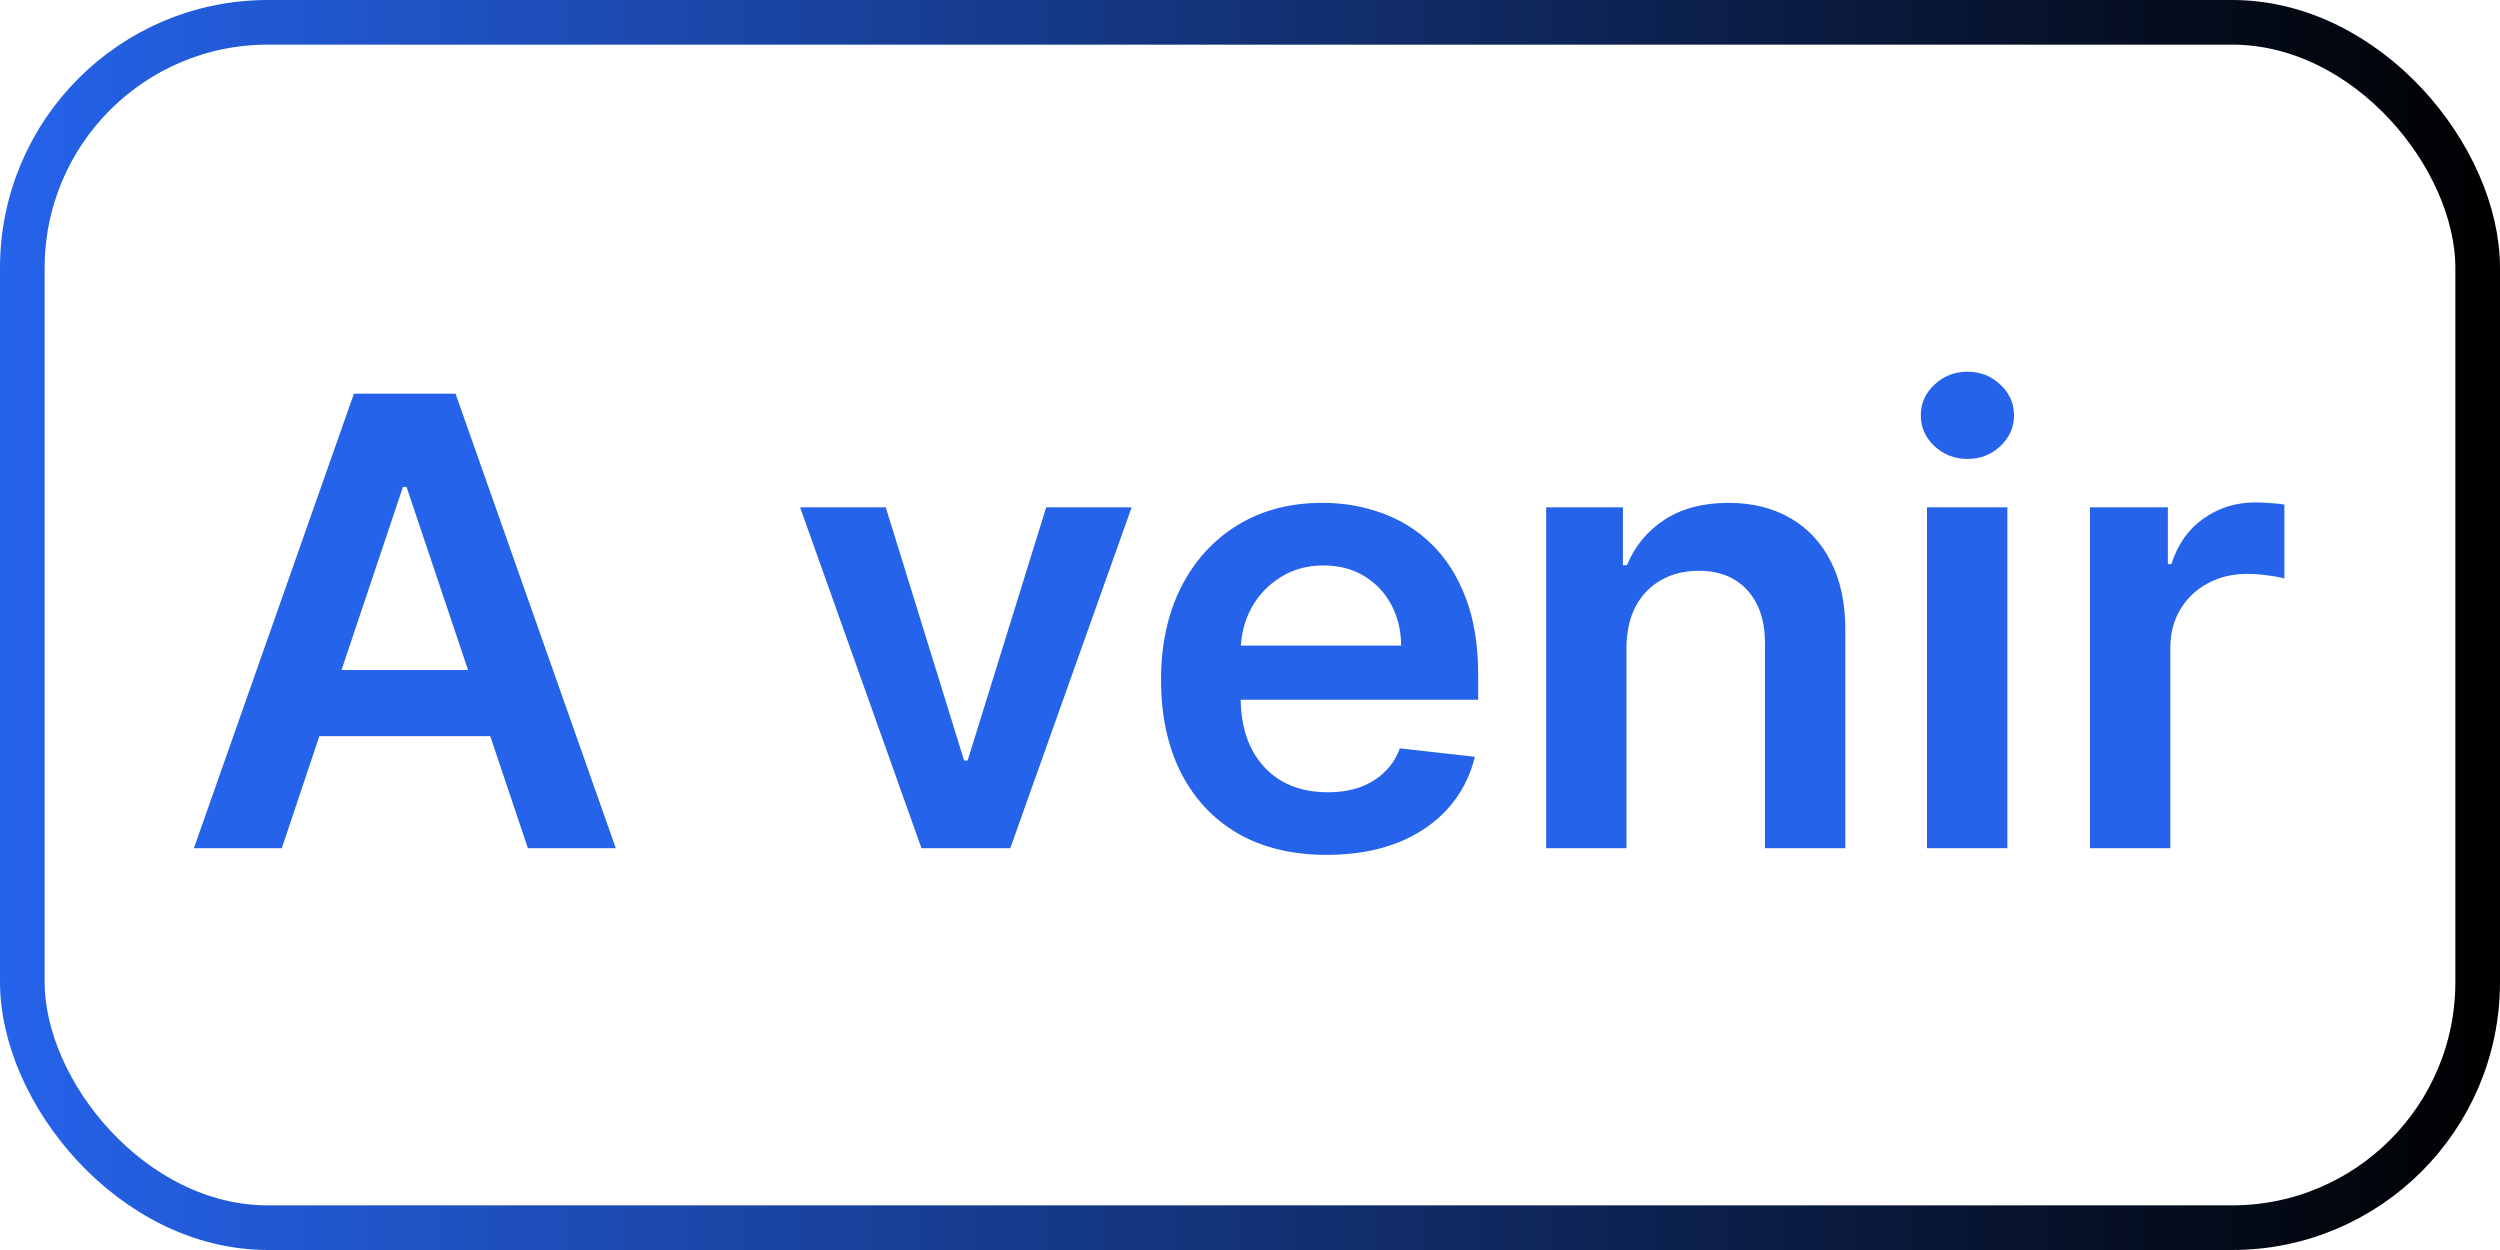
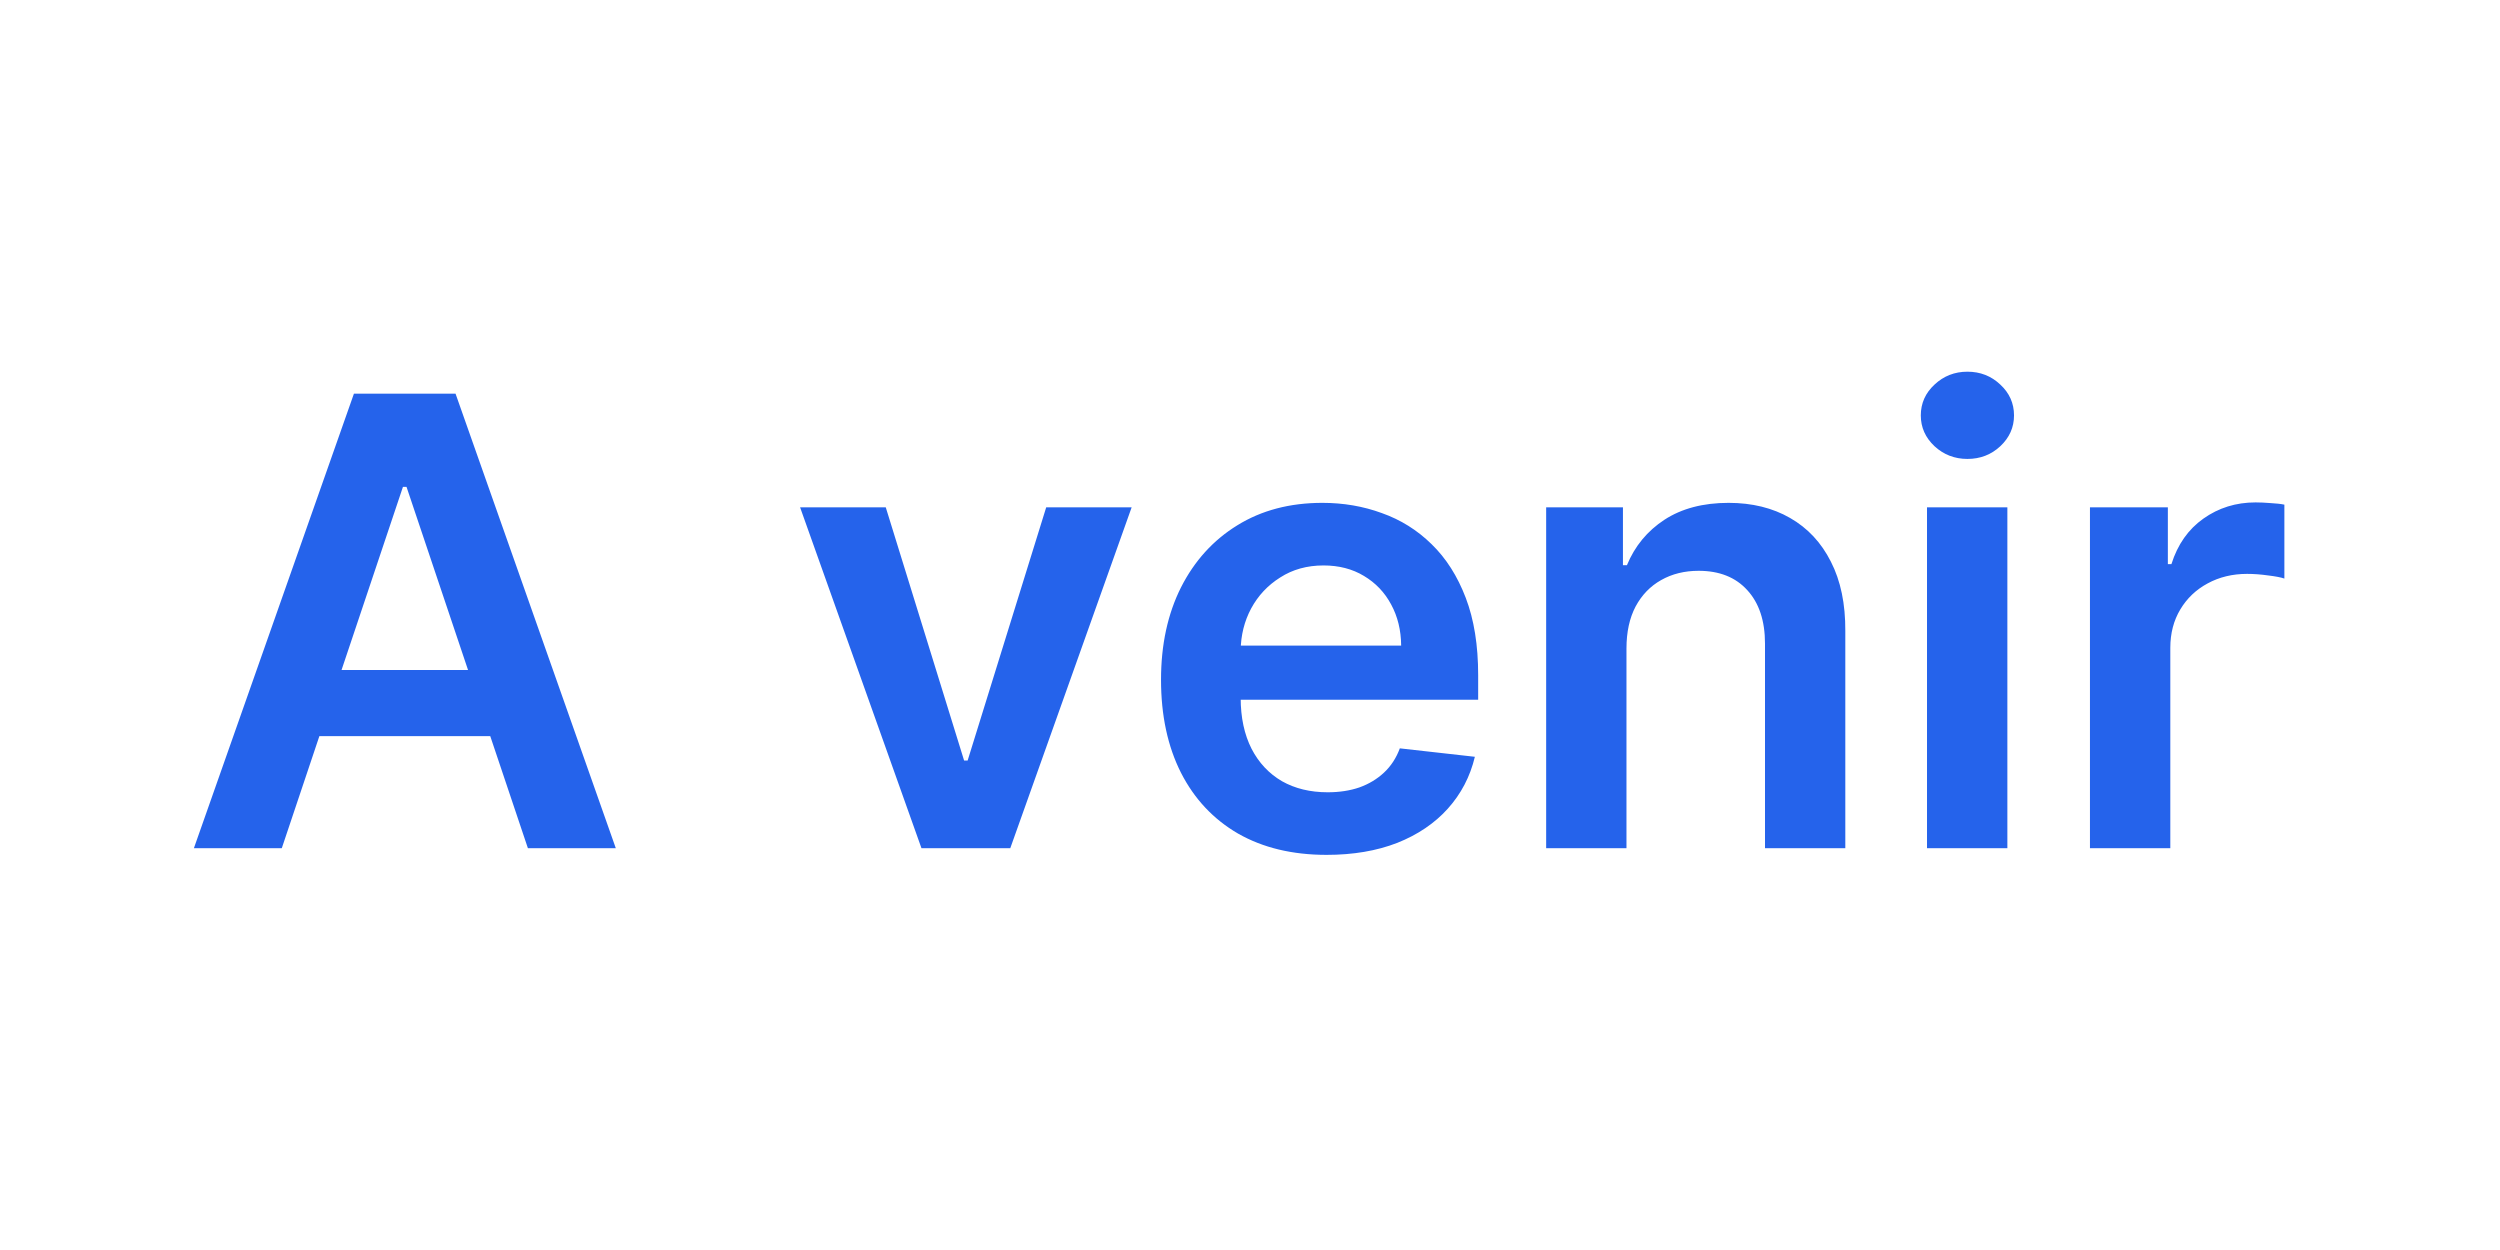
<svg xmlns="http://www.w3.org/2000/svg" width="56" height="28" viewBox="0 0 56 28" fill="none">
-   <rect x="0.5" y="0.5" width="55" height="27" rx="5.5" stroke="url(#paint0_linear_4229_31)" />
  <path d="M6.312 19H4.343L7.928 8.818H10.204L13.794 19H11.825L9.106 10.906H9.026L6.312 19ZM6.376 15.008H11.746V16.489H6.376V15.008ZM25.349 11.364L22.63 19H20.641L17.922 11.364H19.841L21.596 17.036H21.675L23.435 11.364H25.349ZM29.716 19.149C28.95 19.149 28.289 18.99 27.732 18.672C27.178 18.35 26.753 17.896 26.454 17.31C26.156 16.72 26.007 16.025 26.007 15.227C26.007 14.441 26.156 13.752 26.454 13.158C26.756 12.562 27.177 12.098 27.717 11.766C28.257 11.432 28.892 11.264 29.621 11.264C30.092 11.264 30.536 11.34 30.953 11.493C31.374 11.642 31.746 11.874 32.067 12.189C32.392 12.504 32.647 12.905 32.833 13.392C33.018 13.876 33.111 14.453 33.111 15.122V15.674H26.852V14.461H31.386C31.383 14.116 31.308 13.81 31.162 13.541C31.017 13.269 30.813 13.056 30.551 12.9C30.292 12.744 29.991 12.666 29.646 12.666C29.278 12.666 28.955 12.756 28.677 12.935C28.398 13.11 28.181 13.342 28.025 13.631C27.873 13.916 27.795 14.229 27.791 14.57V15.629C27.791 16.073 27.873 16.454 28.035 16.773C28.198 17.088 28.425 17.329 28.716 17.499C29.008 17.664 29.349 17.747 29.74 17.747C30.002 17.747 30.239 17.711 30.451 17.638C30.663 17.562 30.847 17.451 31.003 17.305C31.159 17.159 31.277 16.978 31.356 16.763L33.037 16.952C32.931 17.396 32.728 17.784 32.43 18.115C32.135 18.443 31.757 18.698 31.297 18.881C30.836 19.06 30.309 19.149 29.716 19.149ZM36.433 14.526V19H34.634V11.364H36.354V12.661H36.443C36.619 12.234 36.899 11.894 37.284 11.642C37.671 11.39 38.15 11.264 38.72 11.264C39.247 11.264 39.706 11.377 40.097 11.602C40.492 11.828 40.797 12.154 41.012 12.582C41.231 13.009 41.339 13.528 41.335 14.138V19H39.536V14.416C39.536 13.906 39.403 13.506 39.138 13.218C38.876 12.93 38.513 12.786 38.049 12.786C37.734 12.786 37.454 12.855 37.209 12.994C36.967 13.13 36.776 13.327 36.637 13.586C36.501 13.845 36.433 14.158 36.433 14.526ZM43.165 19V11.364H44.965V19H43.165ZM44.07 10.28C43.785 10.28 43.539 10.185 43.334 9.996C43.129 9.804 43.026 9.574 43.026 9.305C43.026 9.034 43.129 8.803 43.334 8.614C43.539 8.422 43.785 8.326 44.07 8.326C44.358 8.326 44.603 8.422 44.806 8.614C45.011 8.803 45.114 9.034 45.114 9.305C45.114 9.574 45.011 9.804 44.806 9.996C44.603 10.185 44.358 10.28 44.07 10.28ZM46.815 19V11.364H48.56V12.636H48.64C48.779 12.195 49.018 11.856 49.356 11.617C49.697 11.375 50.087 11.254 50.524 11.254C50.624 11.254 50.735 11.259 50.857 11.269C50.983 11.276 51.088 11.287 51.17 11.304V12.96C51.094 12.933 50.973 12.91 50.807 12.89C50.645 12.867 50.488 12.855 50.335 12.855C50.007 12.855 49.712 12.926 49.45 13.069C49.192 13.208 48.988 13.402 48.839 13.651C48.69 13.899 48.615 14.186 48.615 14.511V19H46.815Z" fill="#2563EB" />
  <defs>
    <linearGradient id="paint0_linear_4229_31" x1="0" y1="14" x2="56" y2="14" gradientUnits="userSpaceOnUse">
      <stop stop-color="#2563EB" />
      <stop offset="1" />
    </linearGradient>
  </defs>
</svg>